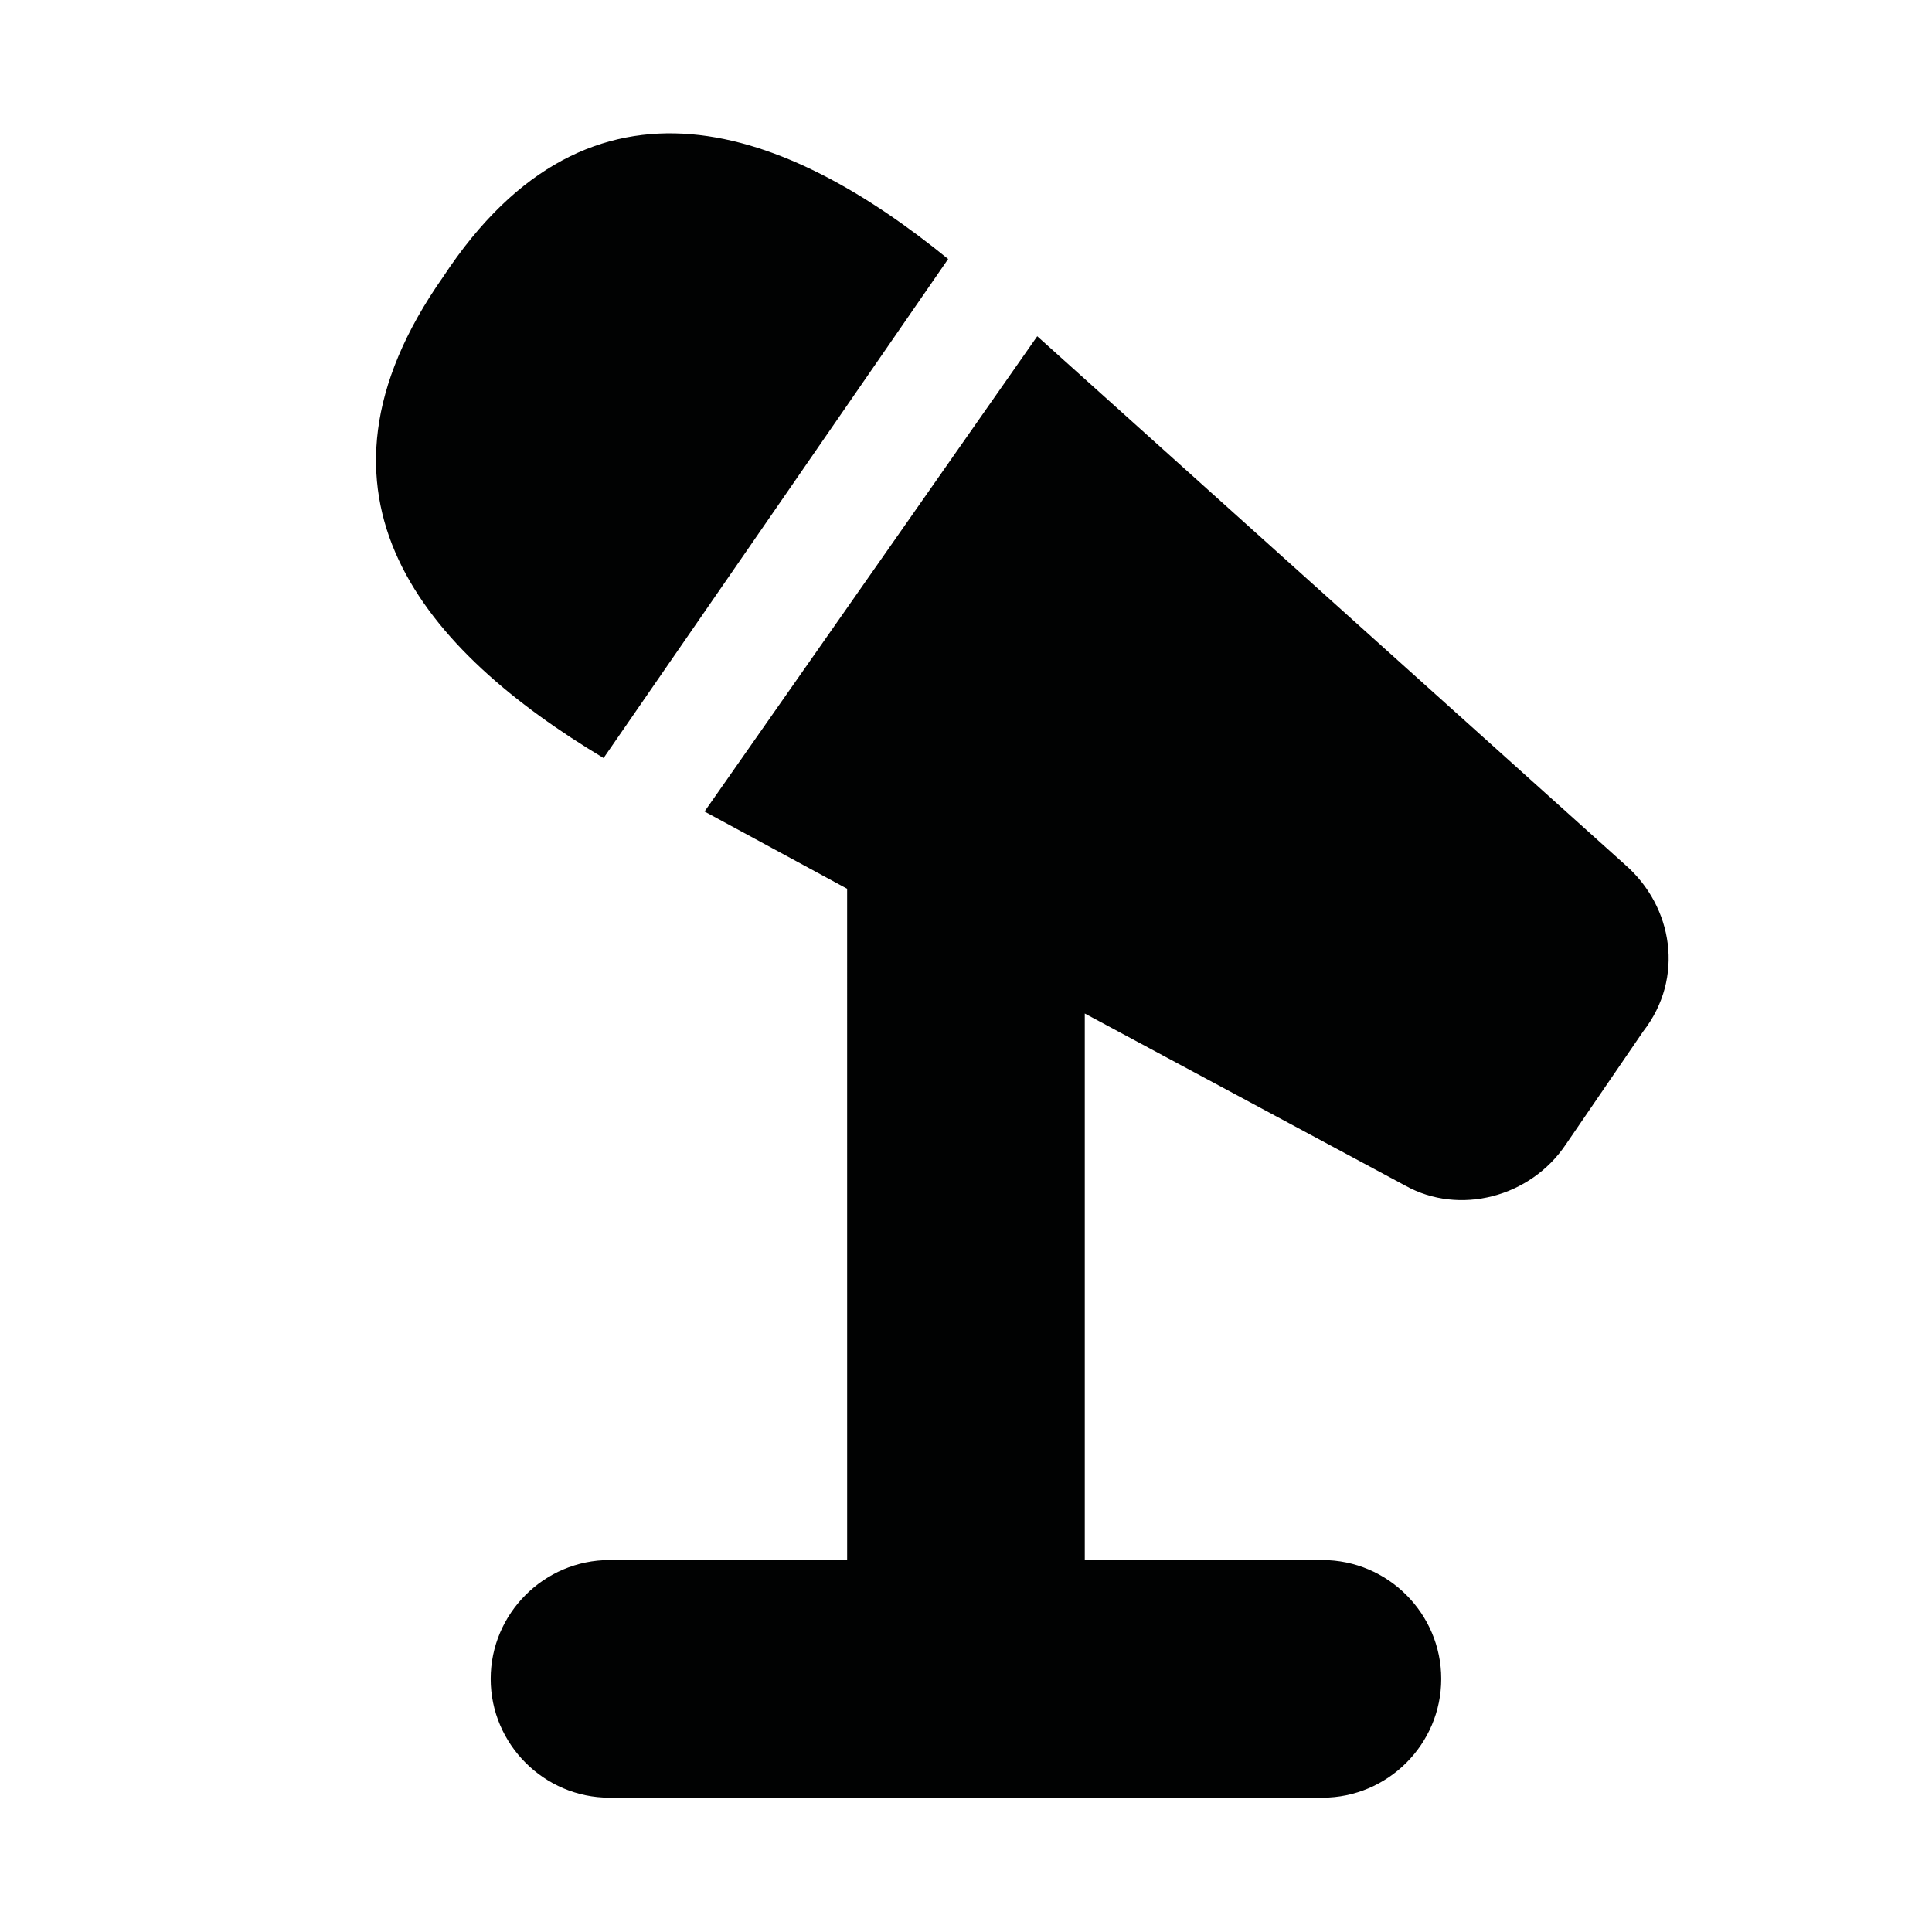
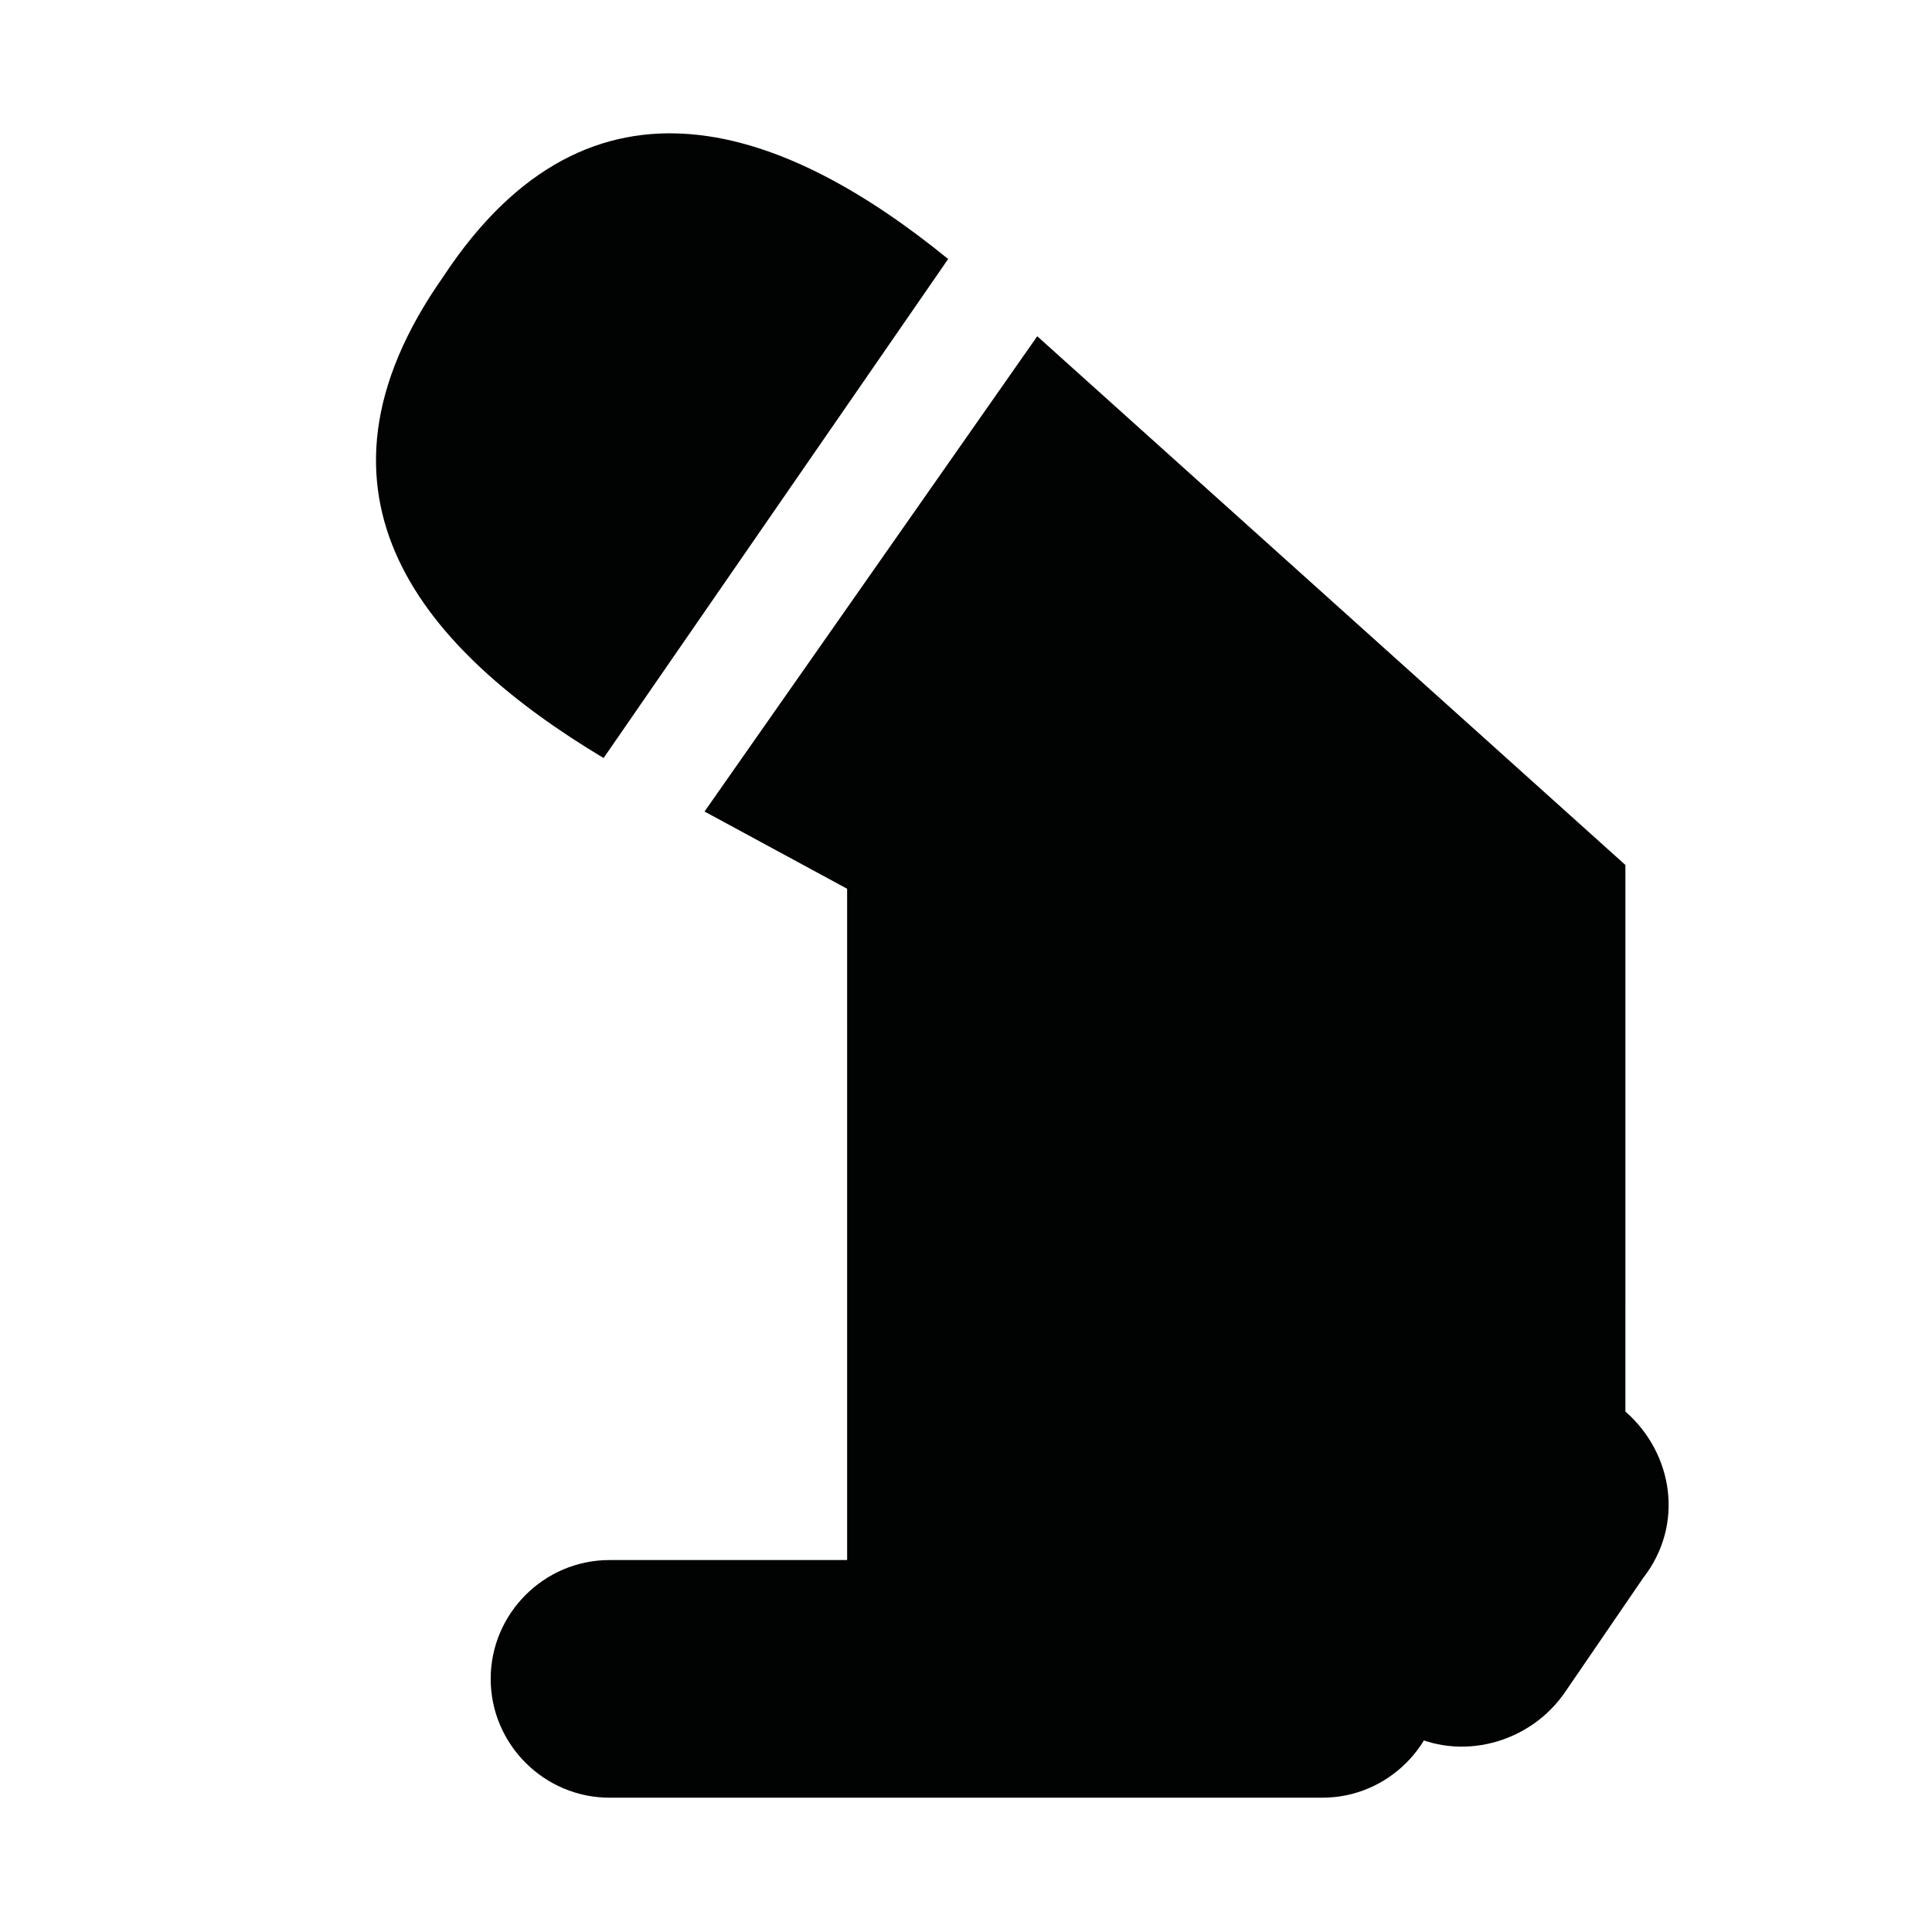
<svg xmlns="http://www.w3.org/2000/svg" width="800px" height="800px" version="1.1" viewBox="144 144 512 512">
-   <path d="m395.27 212.64-91.316 132.25c-47.23-28.34-83.445-69.273-42.508-127.53 39.363-59.828 91.316-39.359 133.82-4.723zm179.48 160.59-155.87-140.12-88.168 125.95 37.785 20.469 0.004 177.9h-62.977c-17.32 0-31.488 14.168-31.488 31.488 0 17.32 14.168 31.488 31.488 31.488h188.93c17.32 0 31.488-14.168 31.488-31.488 0-17.32-14.168-31.488-31.488-31.488h-62.977v-144.84l85.02 45.656c14.168 7.871 33.062 3.148 42.508-11.02l20.469-29.914c11.016-14.168 7.867-33.062-4.727-44.082z" fill="#010202" />
+   <path d="m395.27 212.64-91.316 132.25c-47.23-28.34-83.445-69.273-42.508-127.53 39.363-59.828 91.316-39.359 133.82-4.723zm179.48 160.59-155.87-140.12-88.168 125.95 37.785 20.469 0.004 177.9h-62.977c-17.32 0-31.488 14.168-31.488 31.488 0 17.32 14.168 31.488 31.488 31.488h188.93c17.32 0 31.488-14.168 31.488-31.488 0-17.32-14.168-31.488-31.488-31.488h-62.977l85.02 45.656c14.168 7.871 33.062 3.148 42.508-11.02l20.469-29.914c11.016-14.168 7.867-33.062-4.727-44.082z" fill="#010202" />
</svg>